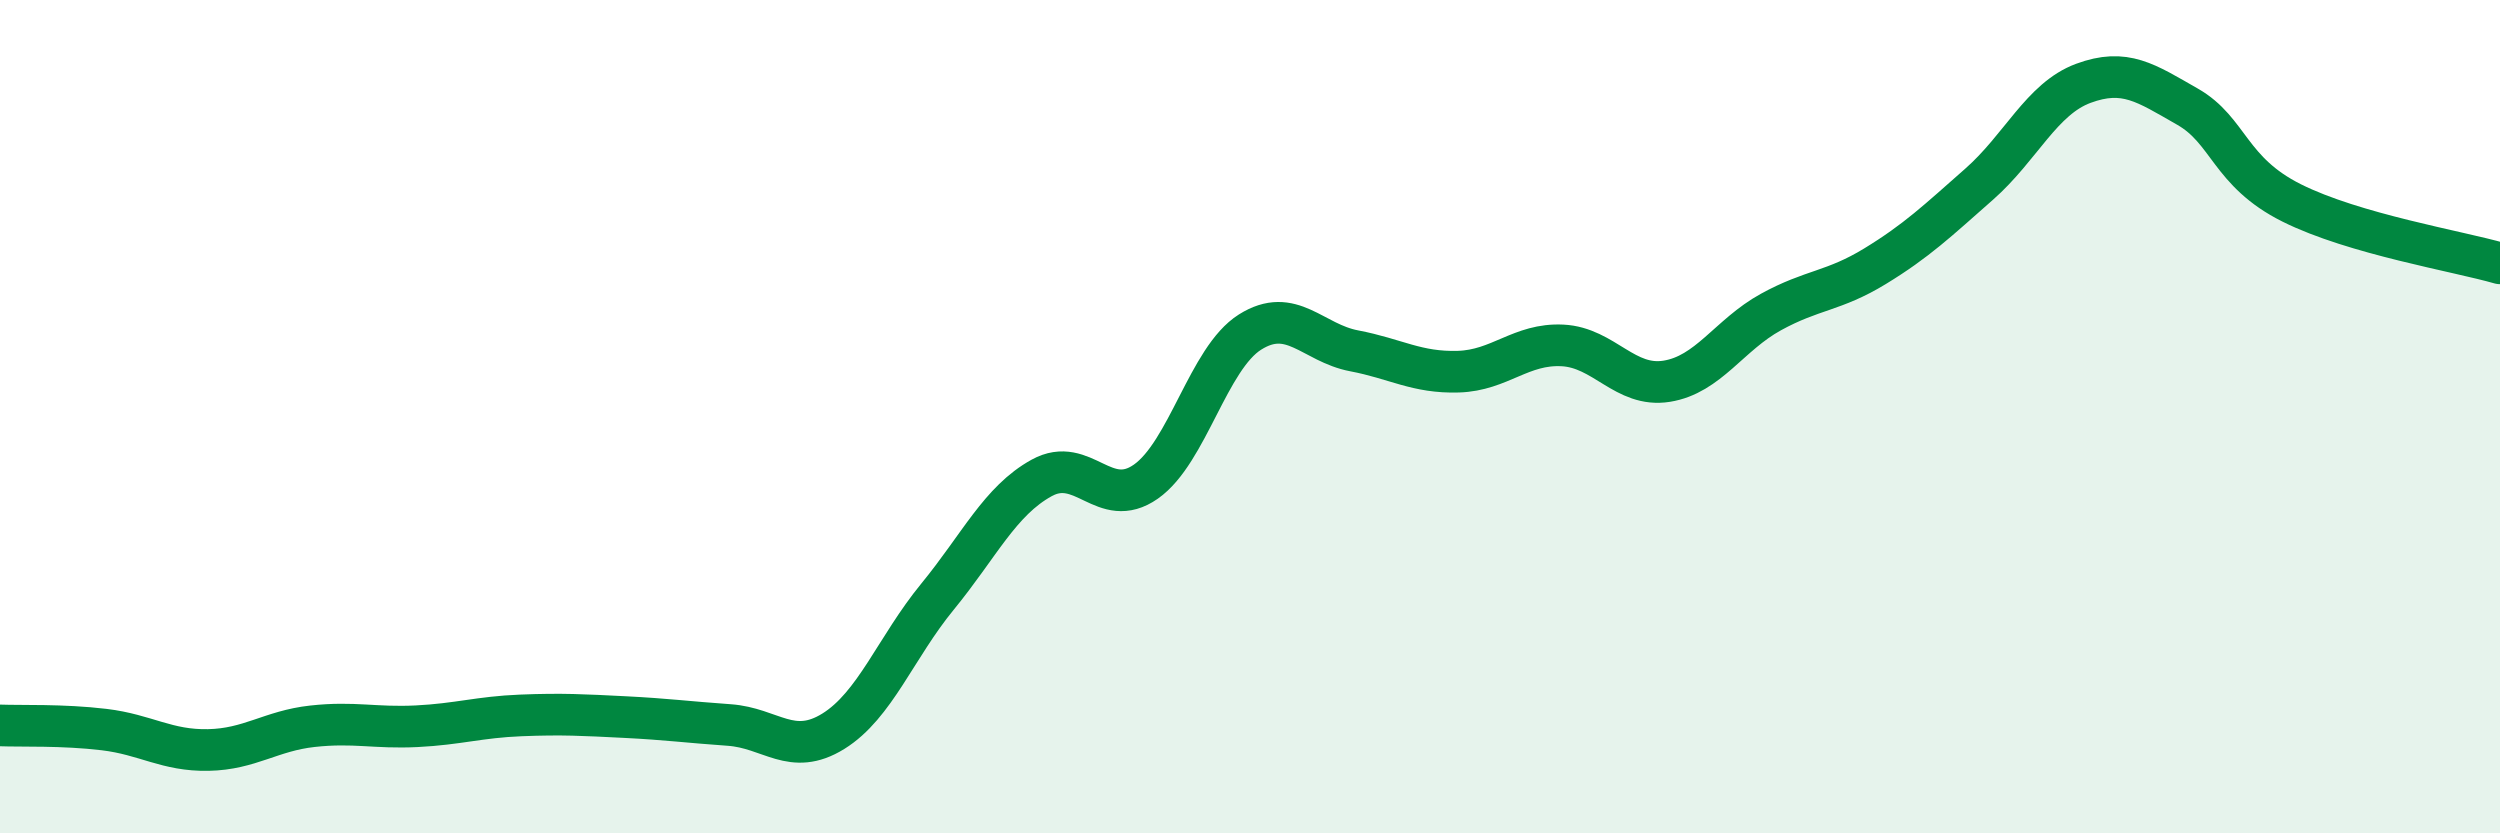
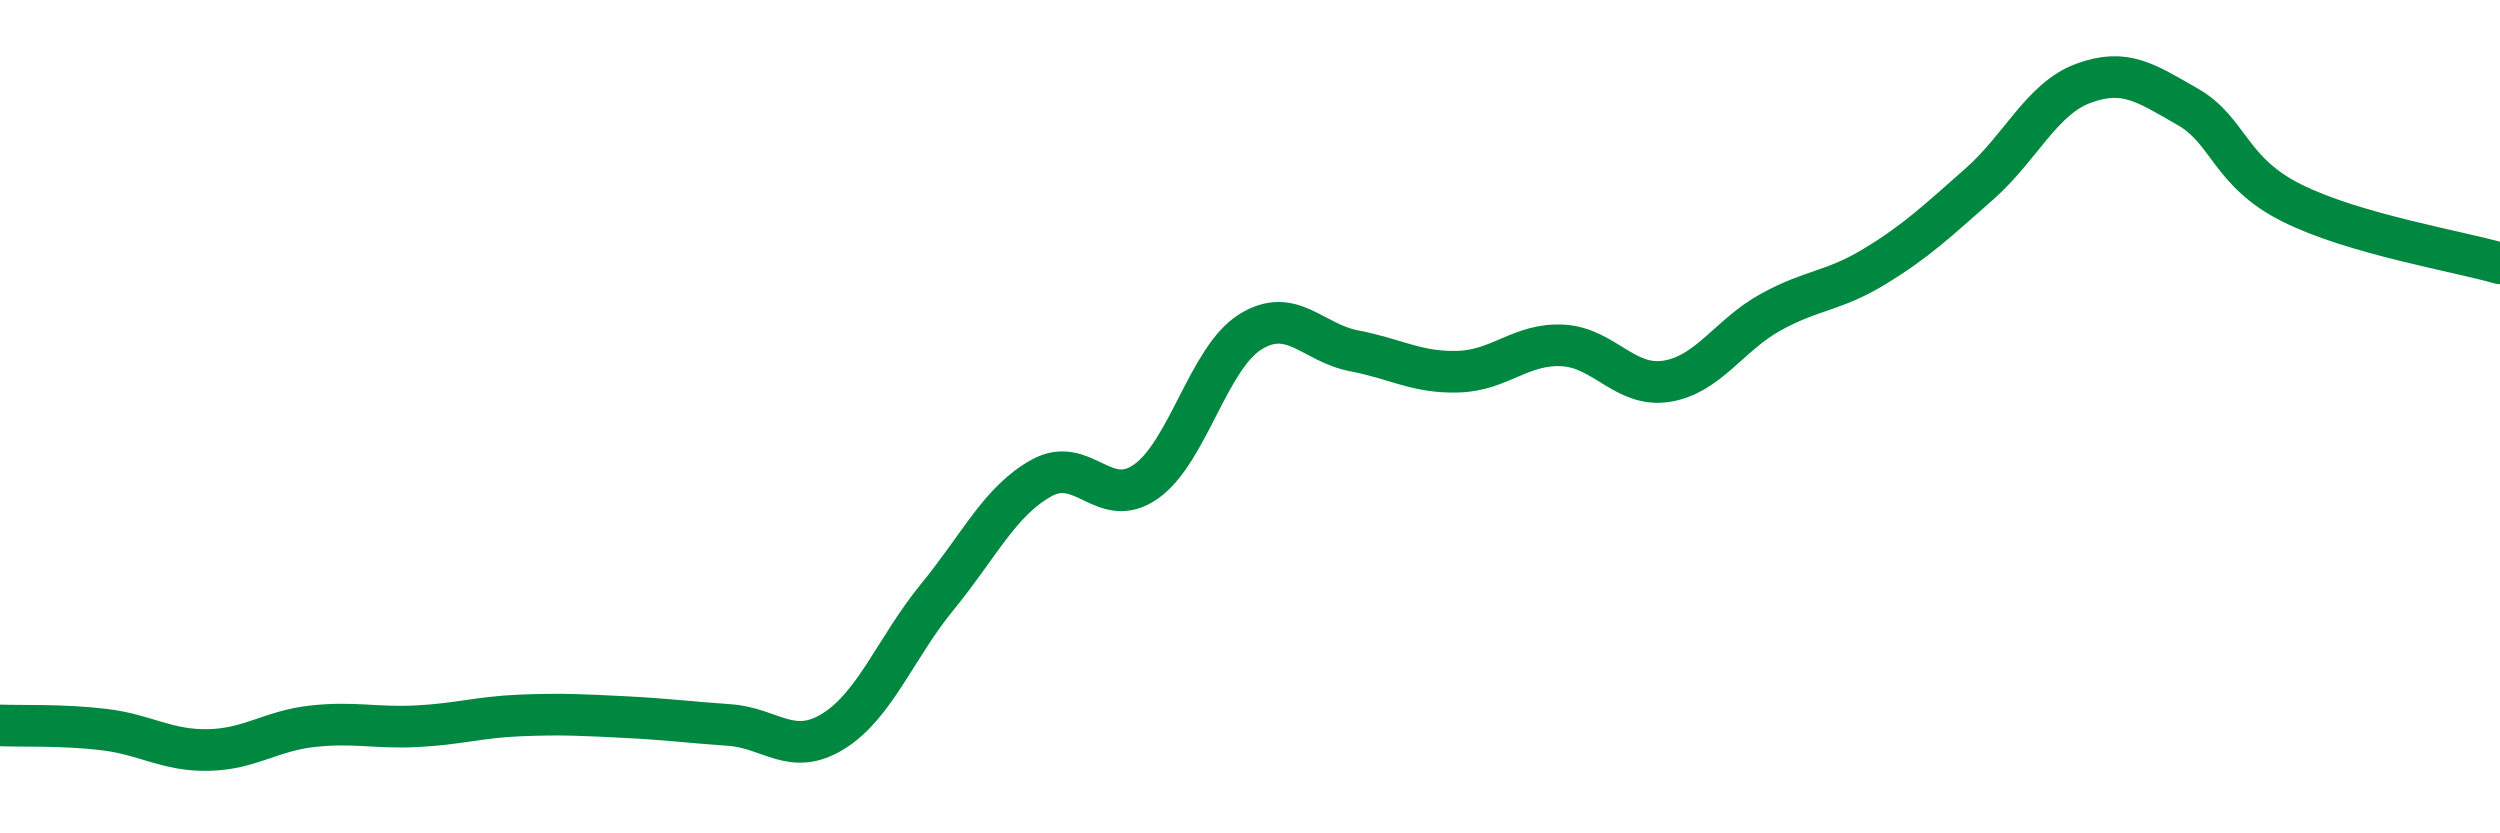
<svg xmlns="http://www.w3.org/2000/svg" width="60" height="20" viewBox="0 0 60 20">
-   <path d="M 0,17.41 C 0.5,17.43 1.5,17.39 2.5,17.51 C 3.5,17.63 4,18.02 5,18 C 6,17.98 6.5,17.54 7.5,17.43 C 8.5,17.32 9,17.48 10,17.43 C 11,17.38 11.5,17.21 12.5,17.17 C 13.5,17.13 14,17.16 15,17.21 C 16,17.26 16.5,17.33 17.5,17.4 C 18.5,17.47 19,18.17 20,17.55 C 21,16.93 21.5,15.54 22.5,14.32 C 23.5,13.1 24,12.02 25,11.47 C 26,10.92 26.5,12.26 27.5,11.56 C 28.5,10.86 29,8.6 30,7.97 C 31,7.34 31.5,8.23 32.5,8.42 C 33.5,8.61 34,8.95 35,8.92 C 36,8.89 36.5,8.24 37.5,8.29 C 38.5,8.34 39,9.31 40,9.15 C 41,8.99 41.5,8.04 42.5,7.49 C 43.5,6.94 44,7 45,6.39 C 46,5.78 46.5,5.3 47.5,4.42 C 48.5,3.54 49,2.37 50,2 C 51,1.63 51.5,1.99 52.5,2.56 C 53.5,3.13 53.5,4.12 55,4.87 C 56.5,5.62 59,6.03 60,6.32L60 20L0 20Z" fill="#008740" opacity="0.1" stroke-linecap="round" stroke-linejoin="round" />
  <path d="M 0,17.41 C 0.5,17.43 1.5,17.39 2.5,17.51 C 3.5,17.63 4,18.02 5,18 C 6,17.98 6.5,17.54 7.5,17.43 C 8.5,17.32 9,17.48 10,17.43 C 11,17.38 11.5,17.21 12.5,17.17 C 13.5,17.13 14,17.16 15,17.21 C 16,17.26 16.5,17.33 17.5,17.4 C 18.5,17.47 19,18.17 20,17.55 C 21,16.93 21.5,15.54 22.5,14.32 C 23.5,13.1 24,12.02 25,11.47 C 26,10.92 26.5,12.26 27.5,11.56 C 28.5,10.86 29,8.6 30,7.97 C 31,7.34 31.5,8.23 32.5,8.42 C 33.5,8.61 34,8.95 35,8.92 C 36,8.89 36.5,8.24 37.5,8.29 C 38.5,8.34 39,9.31 40,9.15 C 41,8.99 41.5,8.04 42.5,7.49 C 43.5,6.94 44,7 45,6.39 C 46,5.78 46.5,5.3 47.5,4.42 C 48.5,3.54 49,2.37 50,2 C 51,1.63 51.5,1.99 52.5,2.56 C 53.5,3.13 53.5,4.12 55,4.87 C 56.5,5.62 59,6.03 60,6.32" stroke="#008740" stroke-width="1" fill="none" stroke-linecap="round" stroke-linejoin="round" />
</svg>